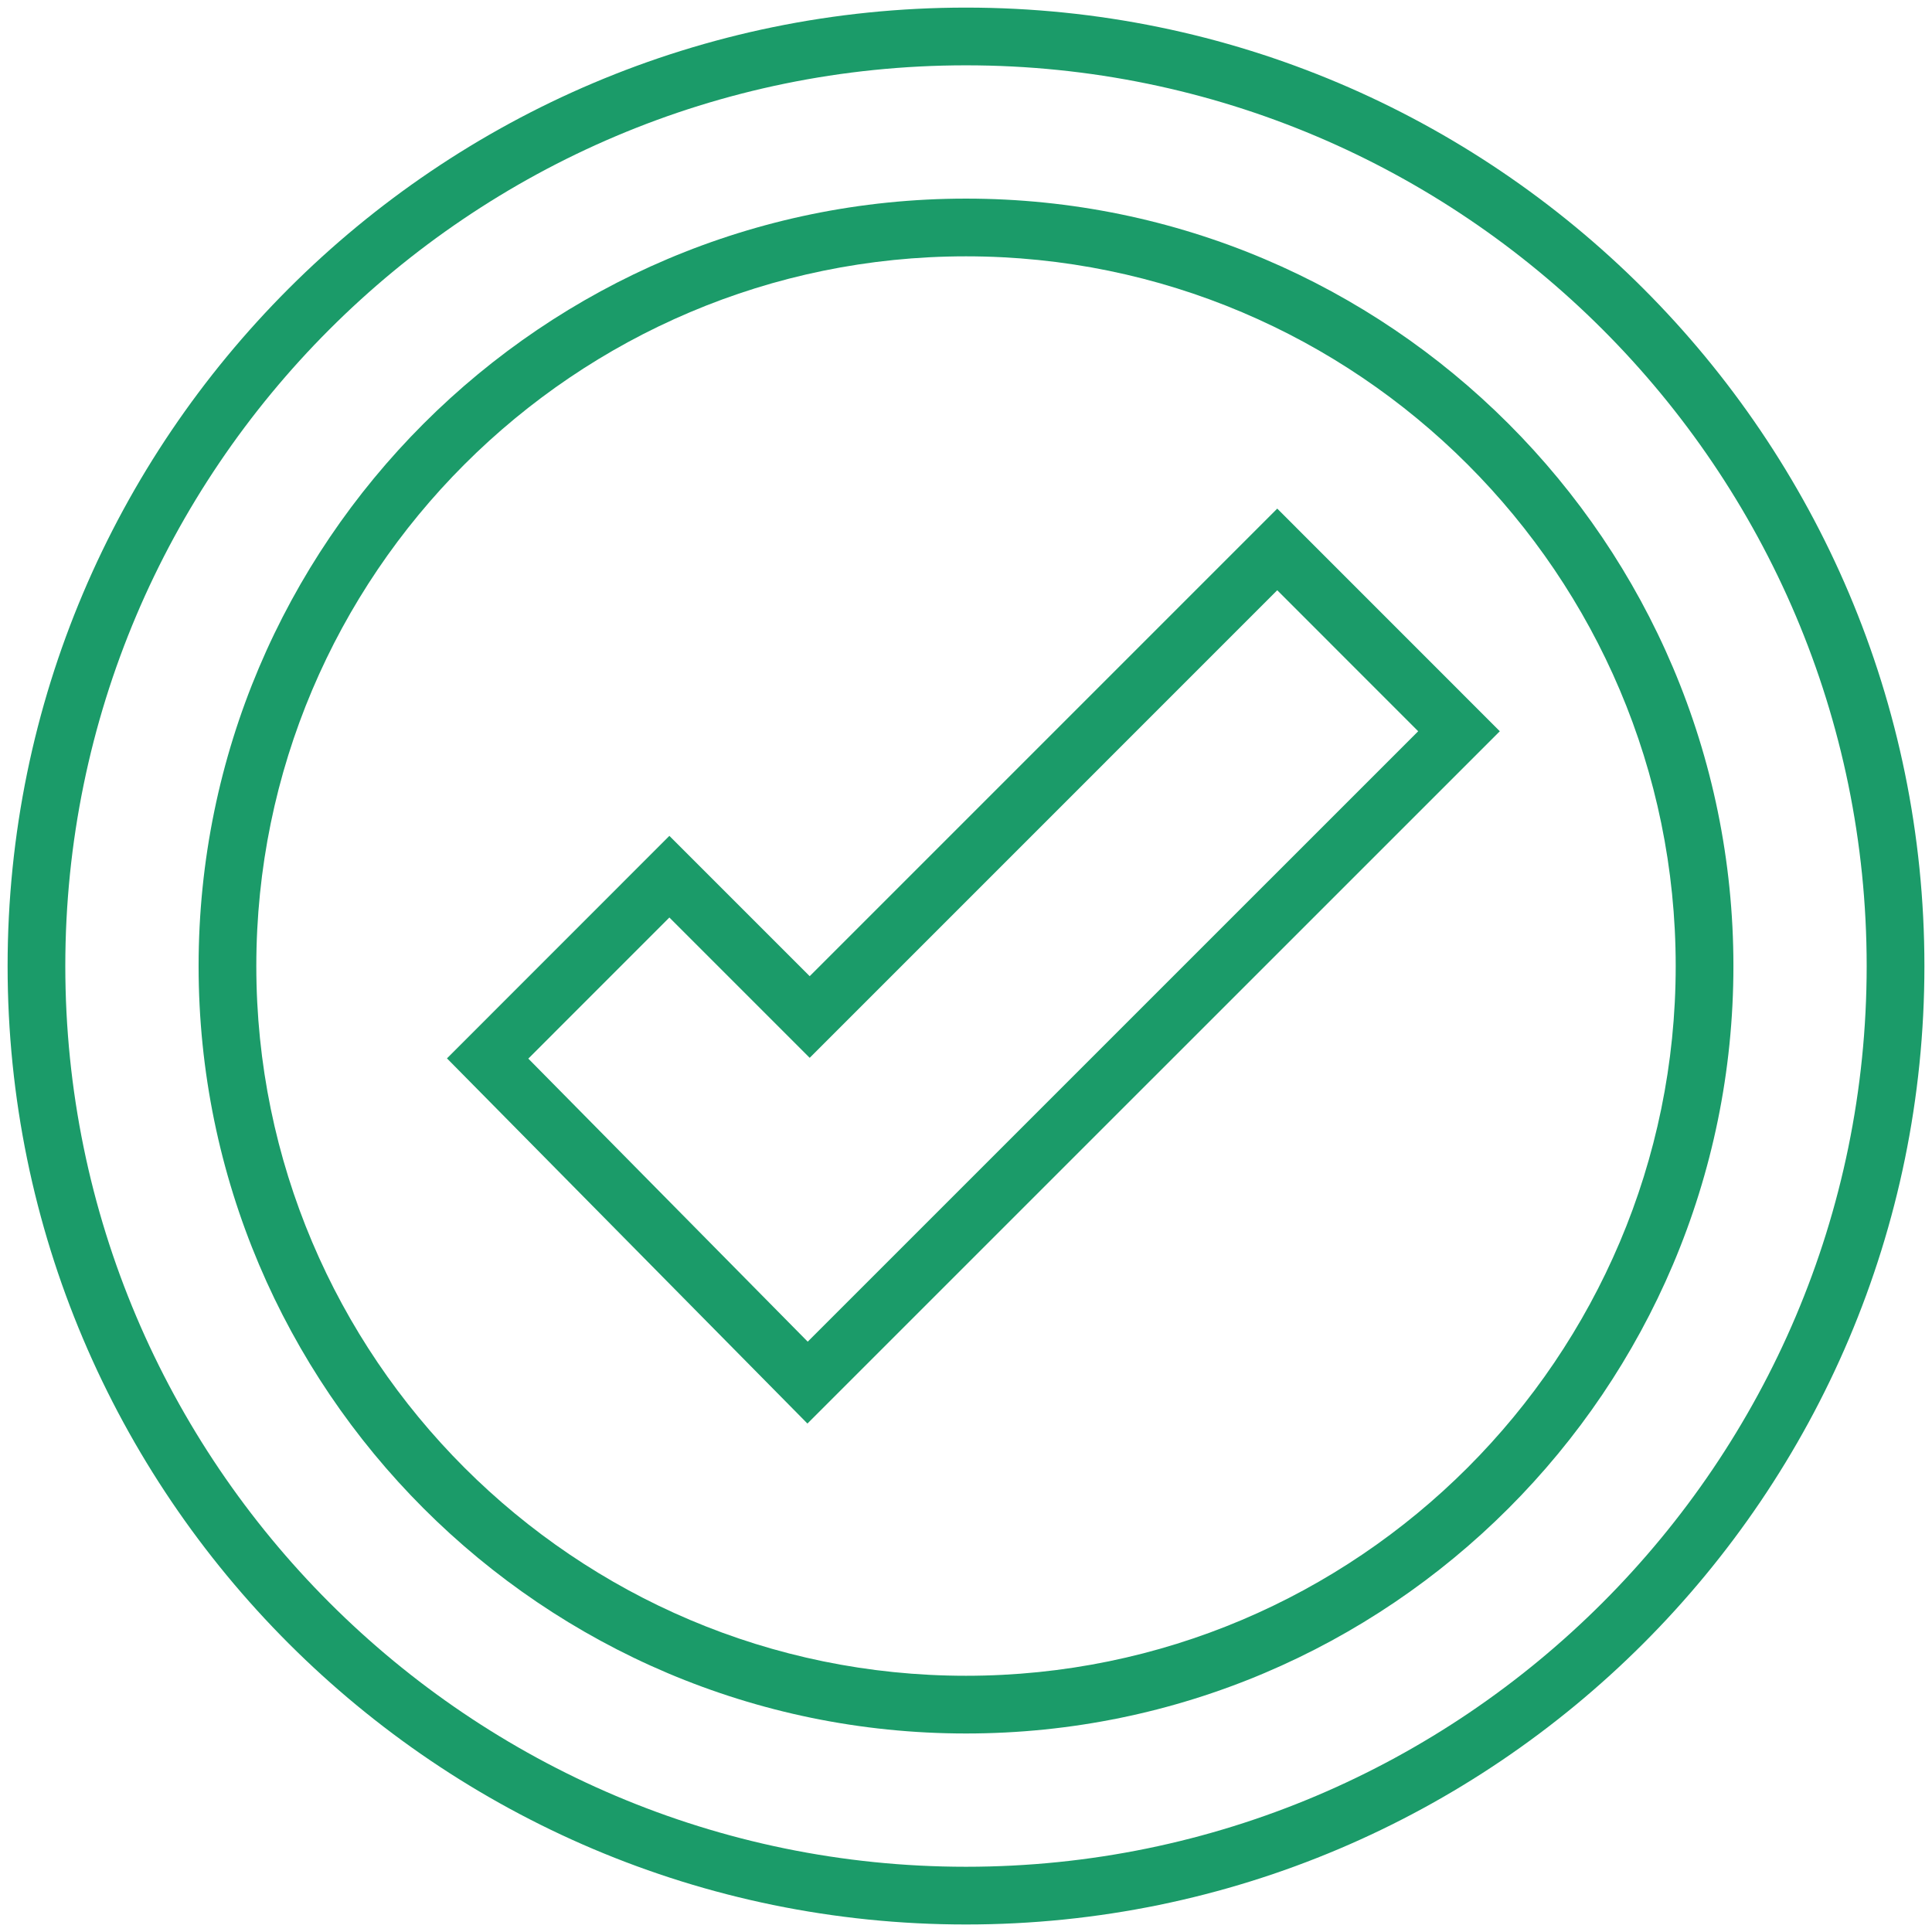
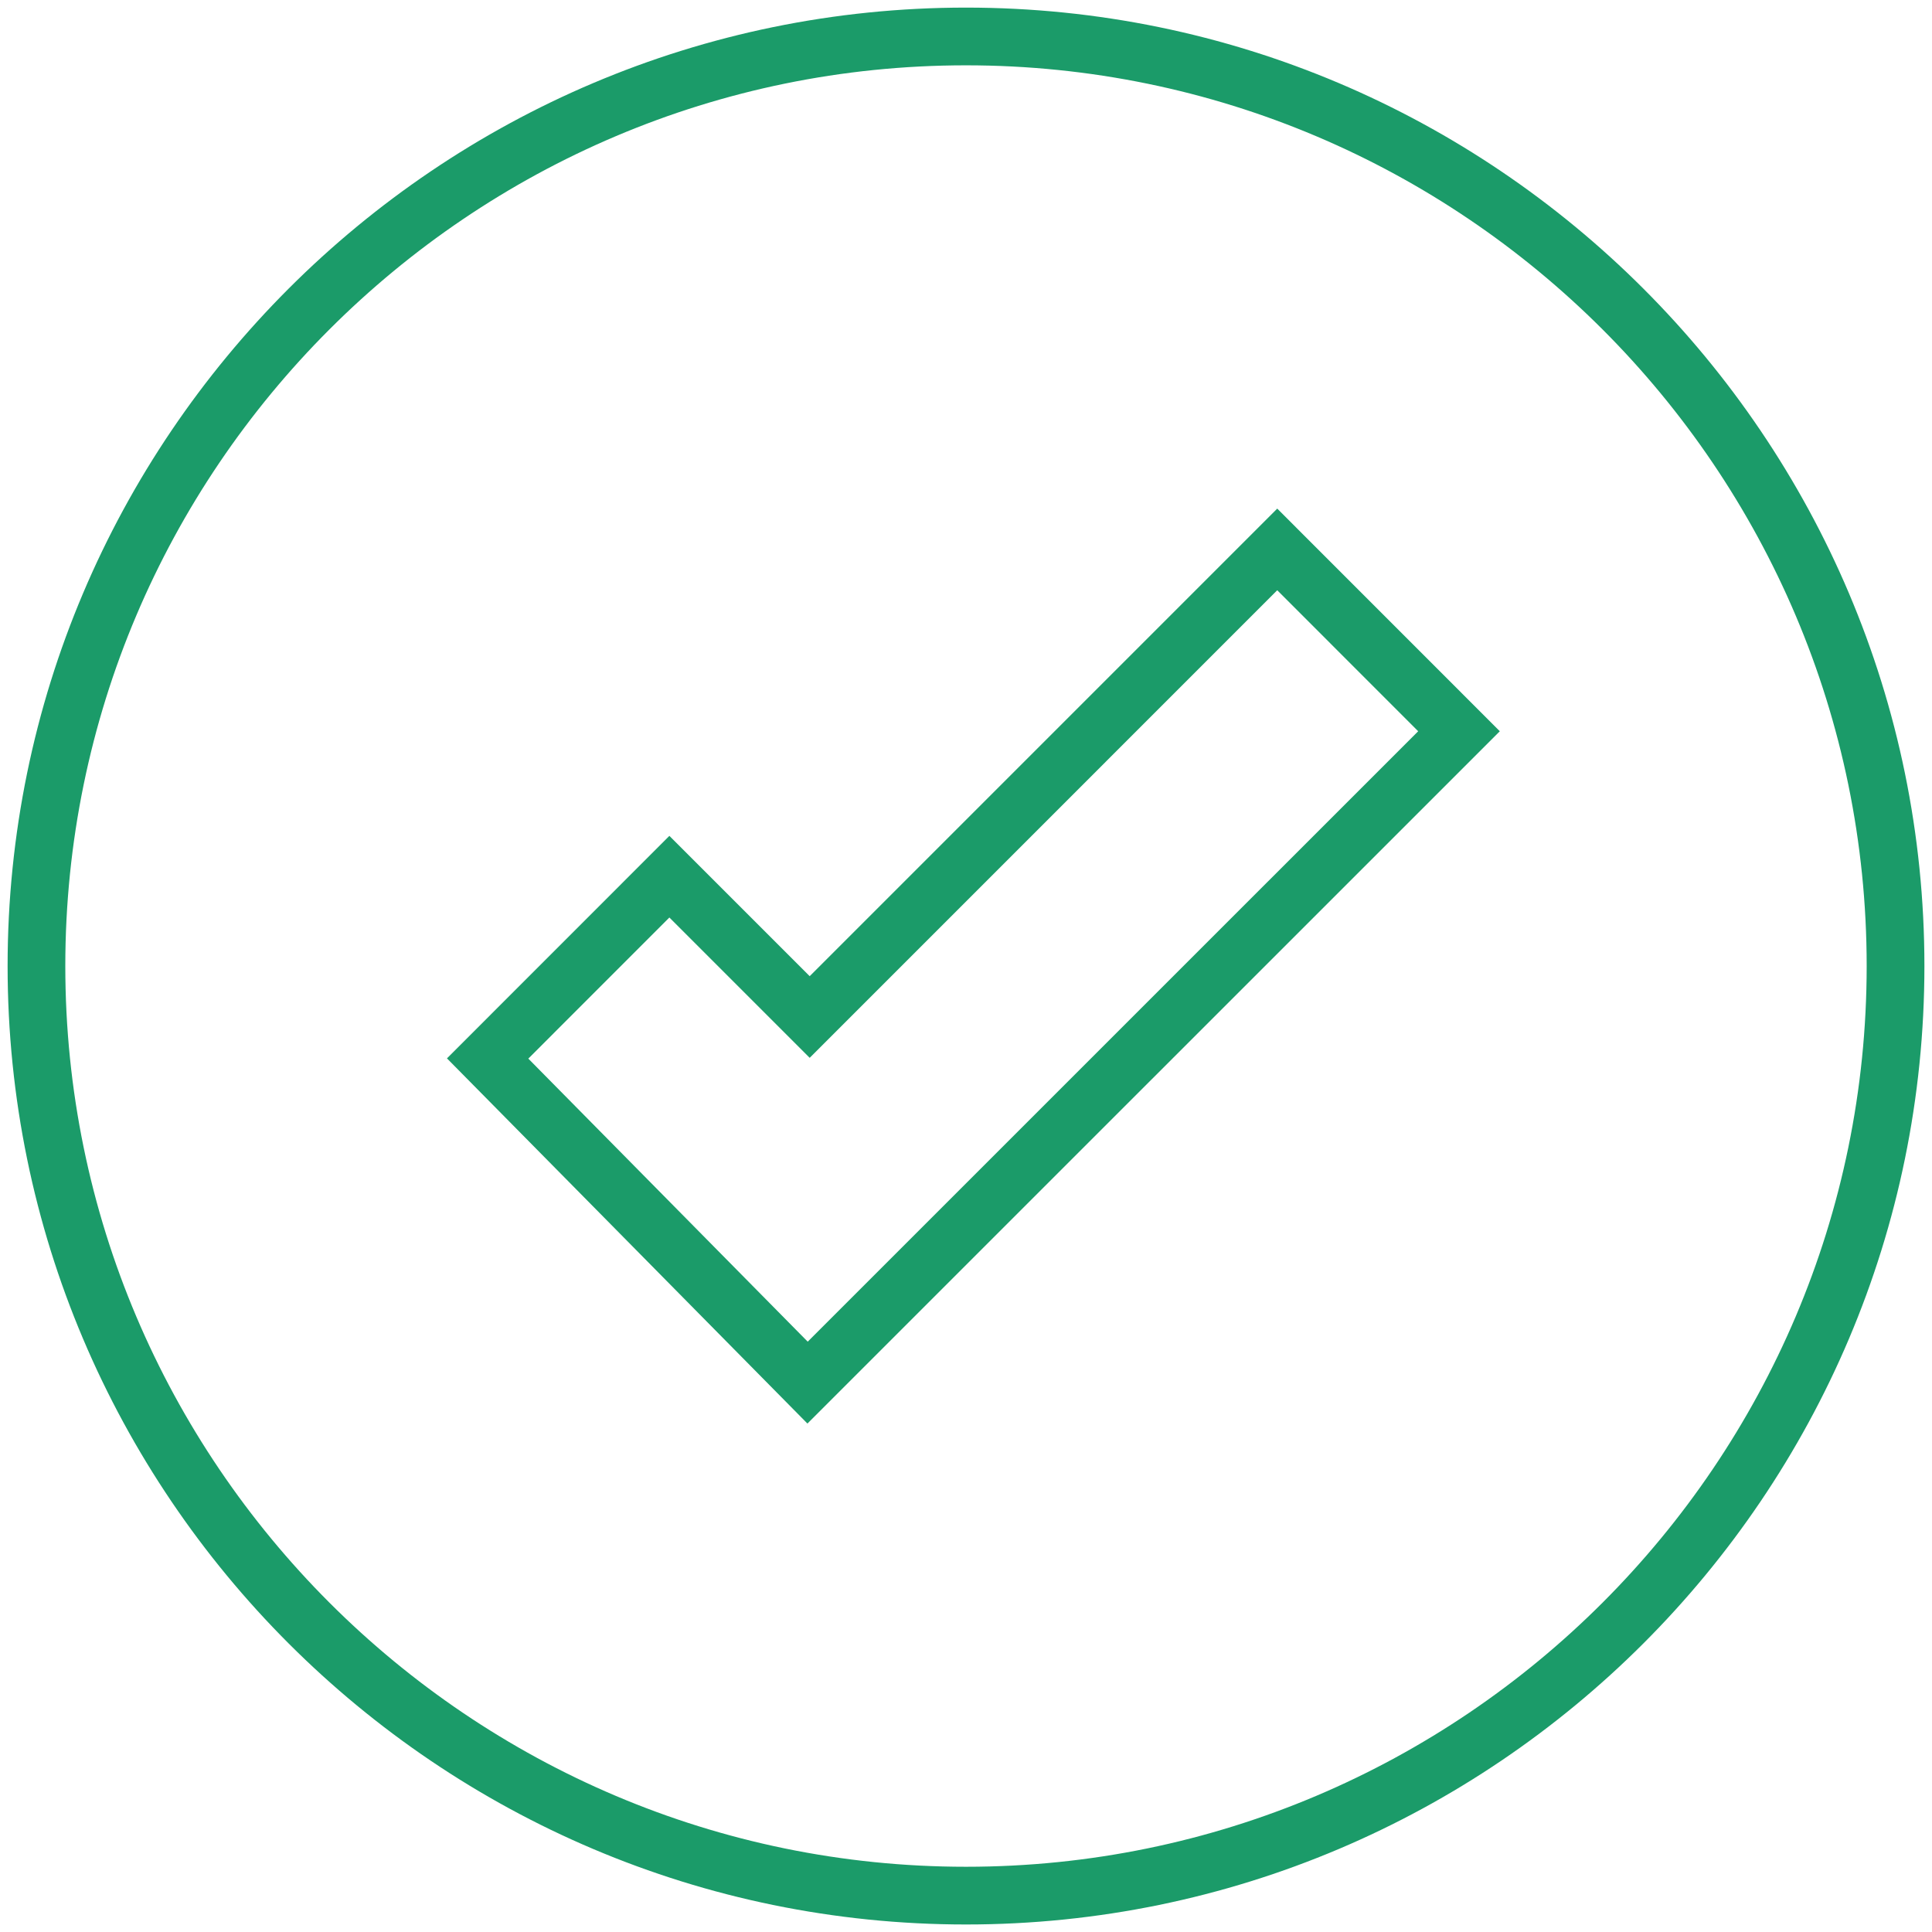
<svg xmlns="http://www.w3.org/2000/svg" id="Layer_1" x="0px" y="0px" width="109.996px" height="110px" viewBox="0 0 109.996 110" xml:space="preserve">
  <g>
    <path fill="#1B9B69" d="M54.998,0.433C24.91,0.433,0.433,24.911,0.433,55c0,30.089,24.478,54.568,54.565,54.568 c30.088,0,54.566-24.479,54.566-54.568C109.564,24.911,85.086,0.433,54.998,0.433z M54.998,106.282 C26.723,106.282,3.718,83.276,3.718,55c0-28.276,23.004-51.281,51.279-51.281c28.276,0,51.28,23.005,51.28,51.281 C106.278,83.276,83.274,106.282,54.998,106.282z" />
-     <path fill="#1B9B69" d="M54.998,11.308c-24.092,0-43.691,19.6-43.691,43.692c0,24.093,19.599,43.694,43.691,43.694 S98.69,79.092,98.69,55C98.69,30.908,79.09,11.308,54.998,11.308z M54.998,95.408c-22.28,0-40.405-18.127-40.405-40.408 c0-22.28,18.126-40.406,40.405-40.406S95.404,32.72,95.404,55C95.404,77.28,77.277,95.408,54.998,95.408z" />
    <path fill="#1B9B69" d="M72.718,28.957L46.099,55.578l-7.989-7.989L25.447,60.257L45.97,81.048l39.42-39.415L72.718,28.957z M30.079,60.271l8.031-8.034l7.989,7.989l26.619-26.621l8.024,8.028L45.986,76.386L30.079,60.271z" />
  </g>
</svg>